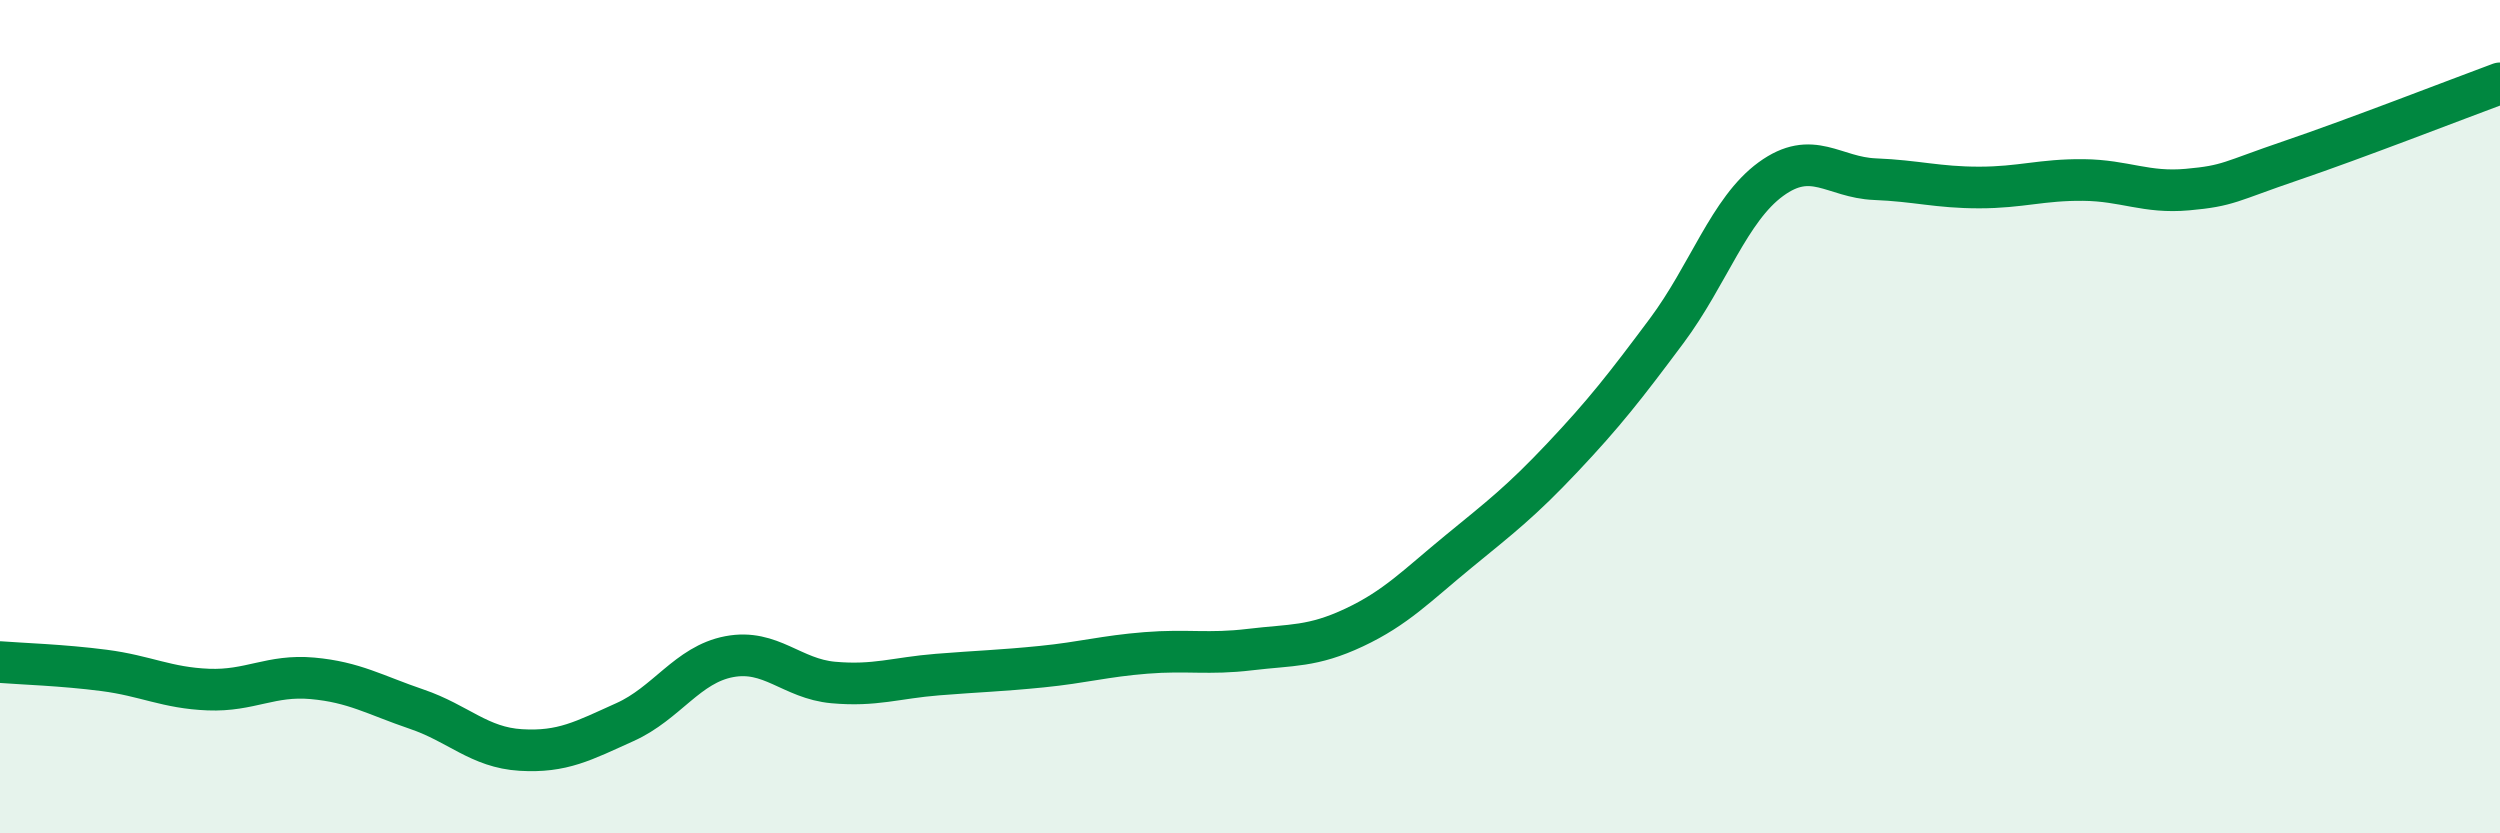
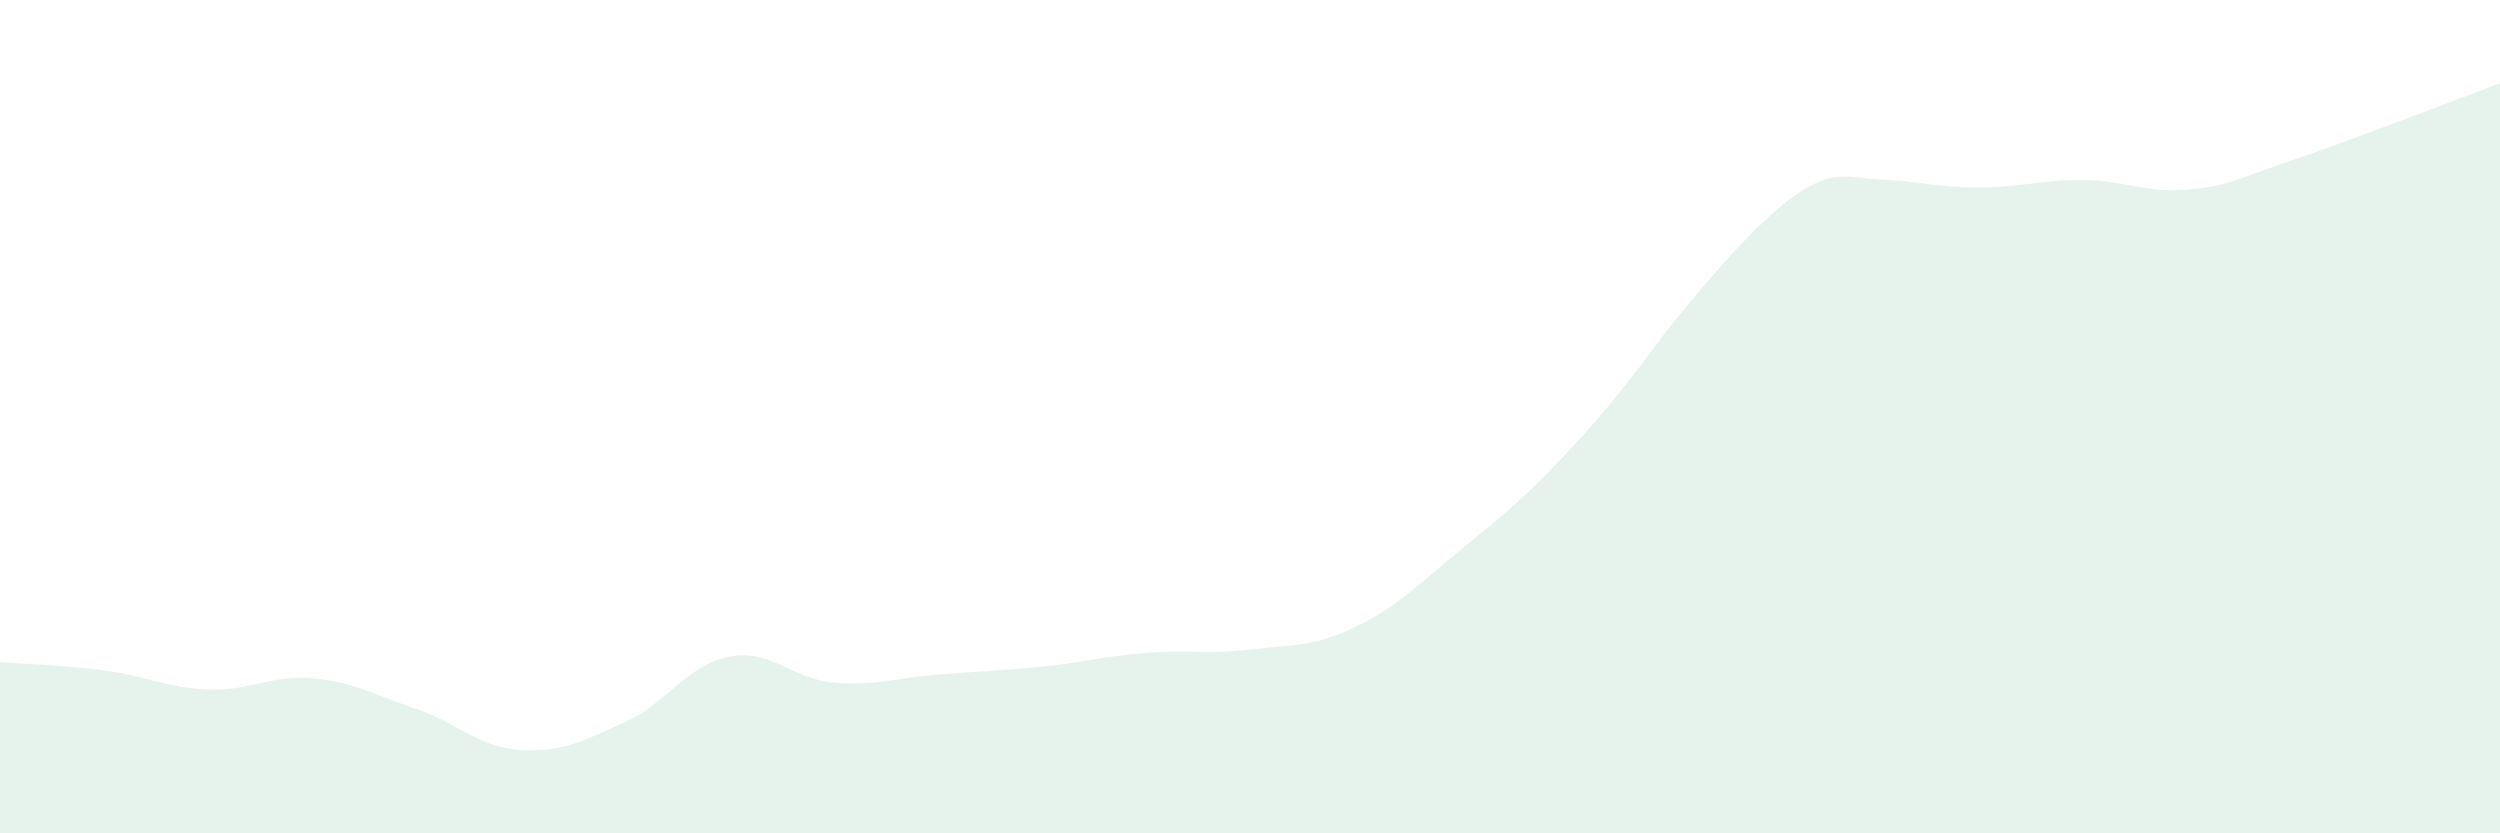
<svg xmlns="http://www.w3.org/2000/svg" width="60" height="20" viewBox="0 0 60 20">
-   <path d="M 0,15.89 C 0.5,15.93 1.5,15.96 2.5,16.09 C 3.5,16.22 4,16.51 5,16.55 C 6,16.59 6.5,16.19 7.5,16.28 C 8.5,16.37 9,16.68 10,17.02 C 11,17.36 11.5,17.94 12.5,18 C 13.5,18.06 14,17.78 15,17.33 C 16,16.88 16.5,15.95 17.5,15.76 C 18.5,15.57 19,16.29 20,16.38 C 21,16.47 21.5,16.27 22.5,16.19 C 23.5,16.11 24,16.1 25,16 C 26,15.9 26.5,15.75 27.5,15.67 C 28.5,15.59 29,15.71 30,15.59 C 31,15.47 31.5,15.53 32.5,15.06 C 33.5,14.59 34,14.06 35,13.24 C 36,12.42 36.5,12.04 37.5,10.98 C 38.5,9.92 39,9.28 40,7.94 C 41,6.6 41.5,5.03 42.5,4.3 C 43.5,3.57 44,4.26 45,4.3 C 46,4.34 46.5,4.5 47.5,4.5 C 48.5,4.5 49,4.31 50,4.32 C 51,4.33 51.5,4.64 52.5,4.55 C 53.5,4.46 53.5,4.36 55,3.85 C 56.5,3.34 59,2.37 60,2L60 20L0 20Z" fill="#008740" opacity="0.1" stroke-linecap="round" stroke-linejoin="round" />
-   <path d="M 0,15.89 C 0.5,15.93 1.5,15.96 2.5,16.09 C 3.5,16.22 4,16.51 5,16.55 C 6,16.59 6.5,16.19 7.5,16.28 C 8.5,16.37 9,16.68 10,17.02 C 11,17.36 11.5,17.94 12.5,18 C 13.5,18.06 14,17.78 15,17.33 C 16,16.88 16.5,15.95 17.5,15.76 C 18.5,15.57 19,16.29 20,16.38 C 21,16.47 21.5,16.27 22.5,16.19 C 23.5,16.11 24,16.1 25,16 C 26,15.9 26.5,15.75 27.5,15.67 C 28.5,15.59 29,15.71 30,15.59 C 31,15.47 31.5,15.53 32.5,15.06 C 33.5,14.59 34,14.06 35,13.24 C 36,12.42 36.5,12.04 37.5,10.98 C 38.5,9.92 39,9.28 40,7.94 C 41,6.6 41.5,5.03 42.5,4.3 C 43.5,3.57 44,4.26 45,4.3 C 46,4.34 46.5,4.5 47.5,4.5 C 48.5,4.5 49,4.31 50,4.32 C 51,4.33 51.5,4.64 52.5,4.55 C 53.5,4.46 53.5,4.36 55,3.85 C 56.5,3.34 59,2.37 60,2" stroke="#008740" stroke-width="1" fill="none" stroke-linecap="round" stroke-linejoin="round" />
+   <path d="M 0,15.89 C 0.5,15.93 1.5,15.96 2.5,16.09 C 3.5,16.22 4,16.51 5,16.55 C 6,16.59 6.5,16.19 7.5,16.28 C 8.5,16.37 9,16.68 10,17.02 C 11,17.36 11.5,17.94 12.5,18 C 13.5,18.06 14,17.78 15,17.33 C 16,16.88 16.5,15.95 17.5,15.76 C 18.5,15.57 19,16.29 20,16.38 C 21,16.47 21.5,16.27 22.5,16.19 C 23.5,16.11 24,16.1 25,16 C 26,15.9 26.5,15.75 27.5,15.67 C 28.5,15.59 29,15.71 30,15.59 C 31,15.47 31.5,15.53 32.5,15.06 C 33.5,14.59 34,14.06 35,13.24 C 36,12.42 36.5,12.04 37.5,10.98 C 38.5,9.92 39,9.28 40,7.94 C 43.5,3.57 44,4.26 45,4.3 C 46,4.34 46.5,4.5 47.5,4.5 C 48.5,4.5 49,4.31 50,4.32 C 51,4.33 51.5,4.64 52.5,4.55 C 53.5,4.46 53.5,4.36 55,3.85 C 56.5,3.34 59,2.37 60,2L60 20L0 20Z" fill="#008740" opacity="0.1" stroke-linecap="round" stroke-linejoin="round" />
</svg>